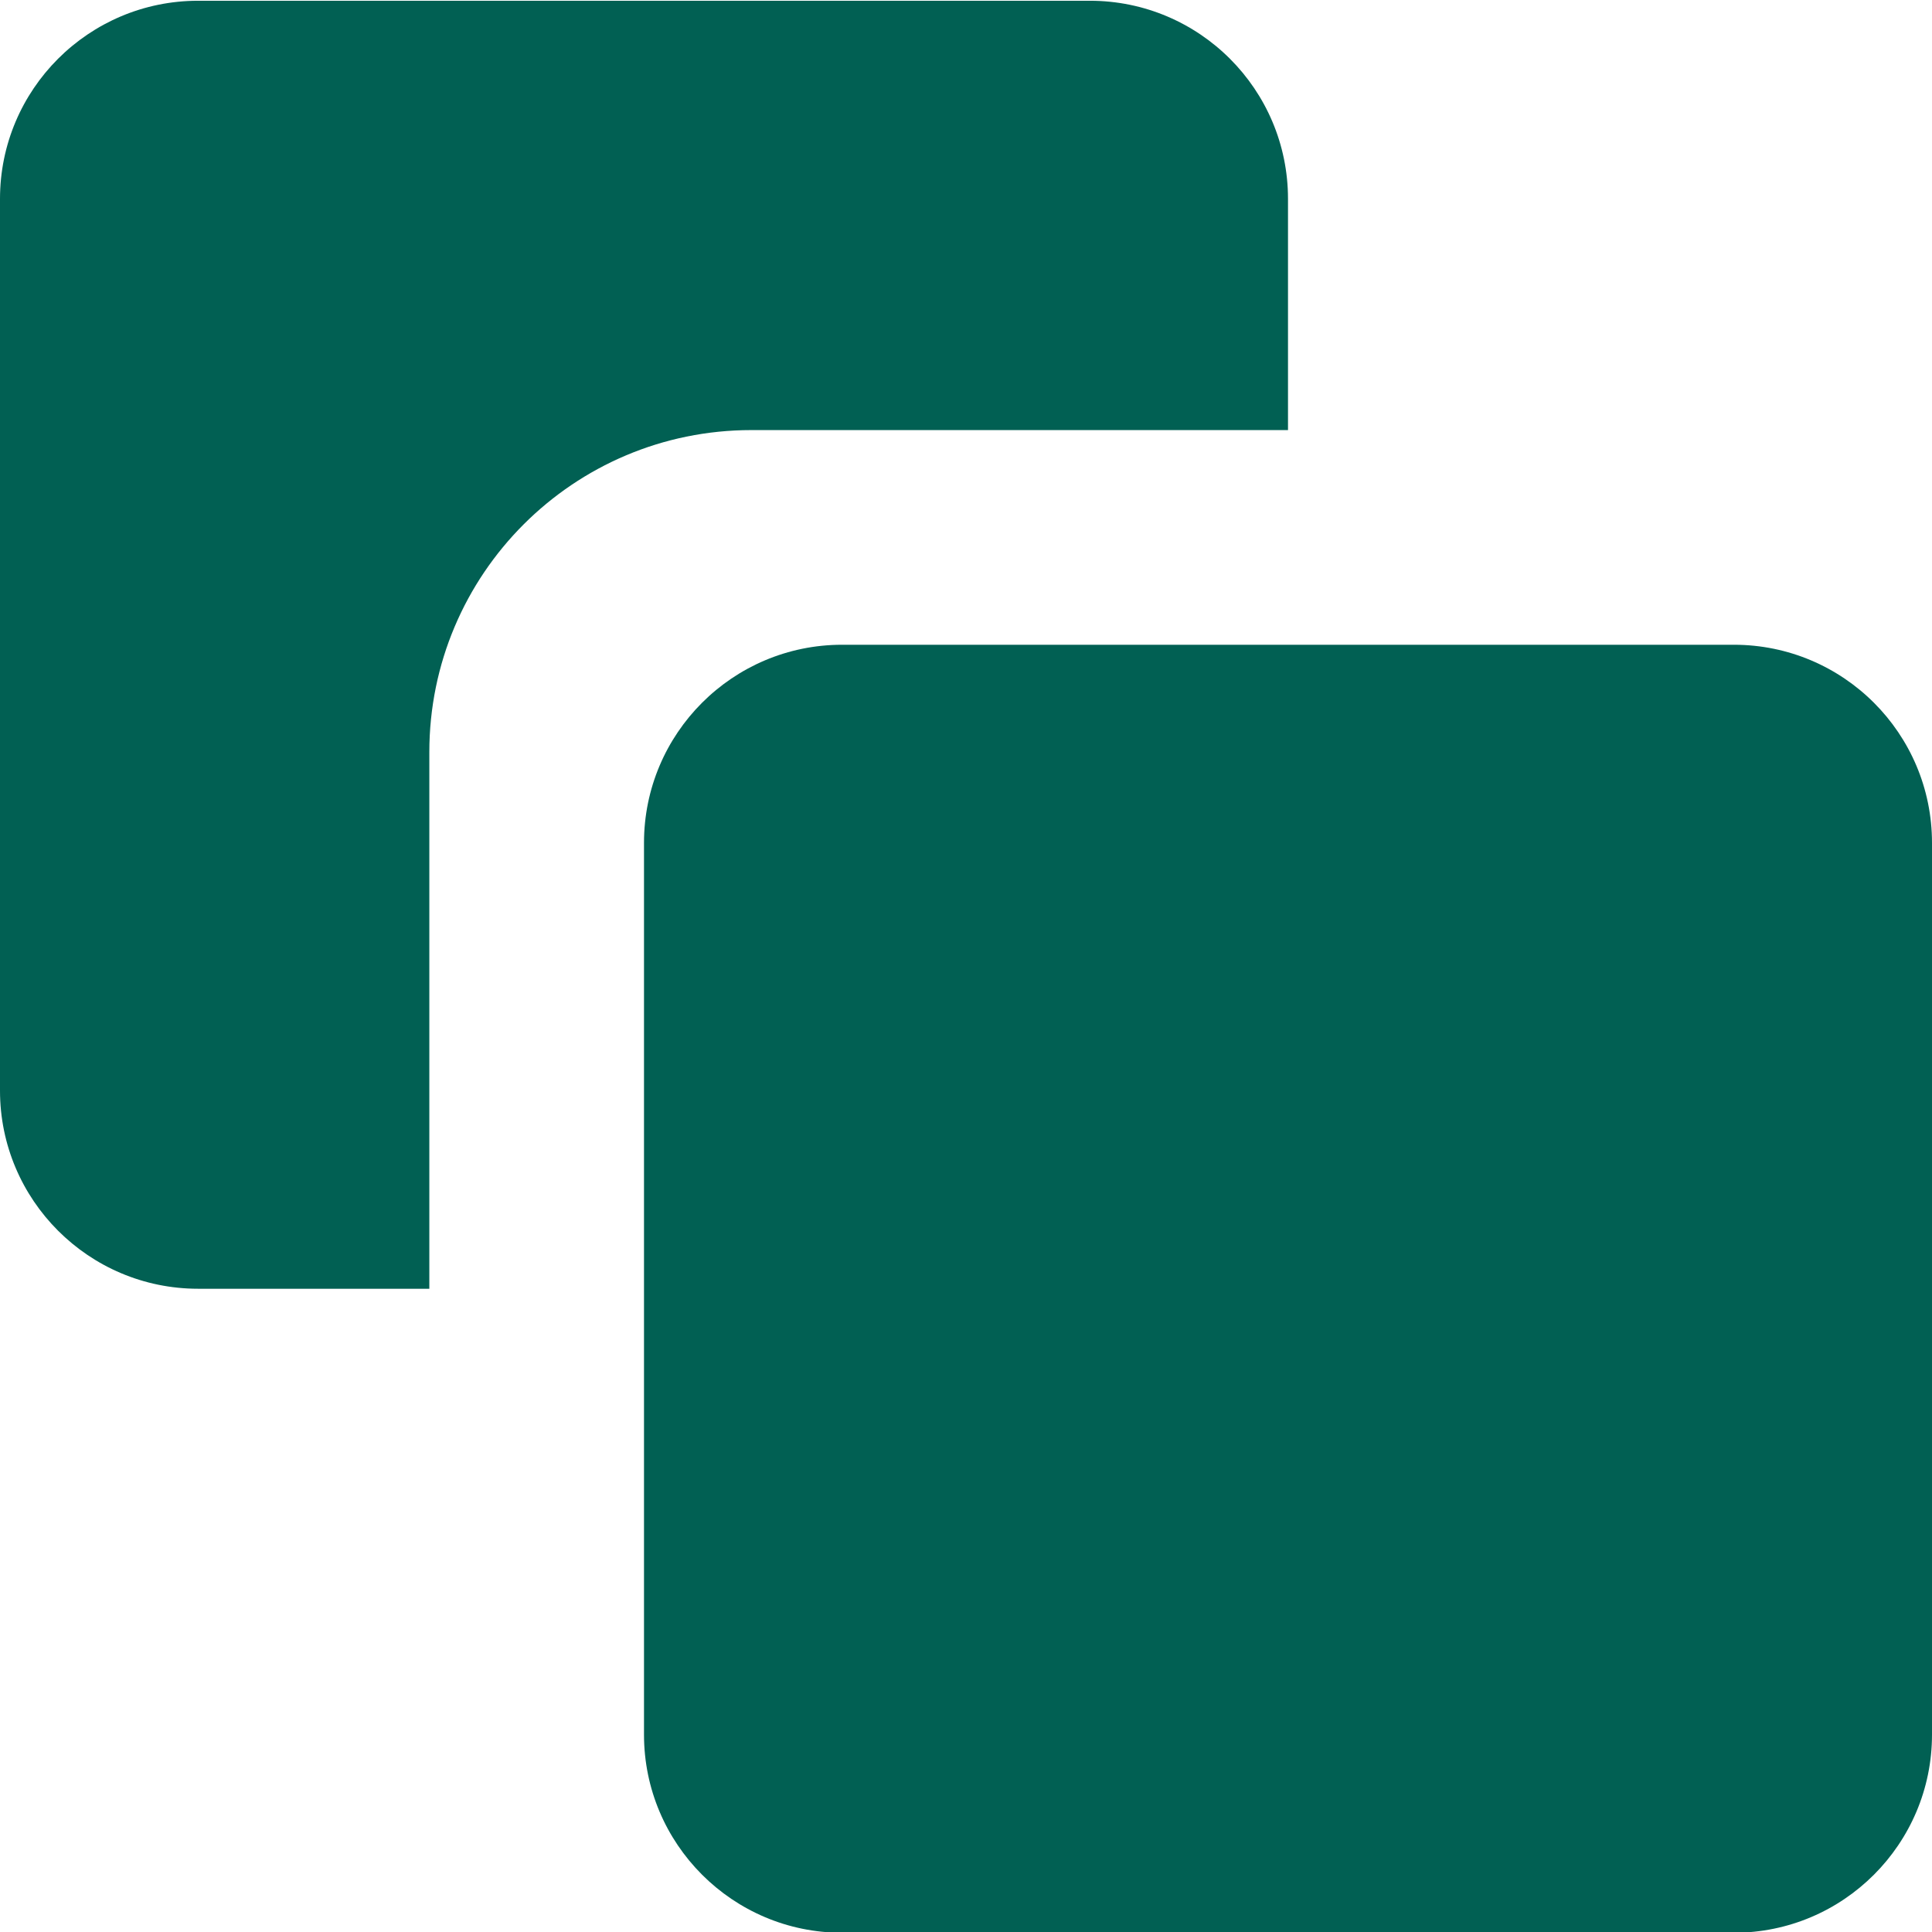
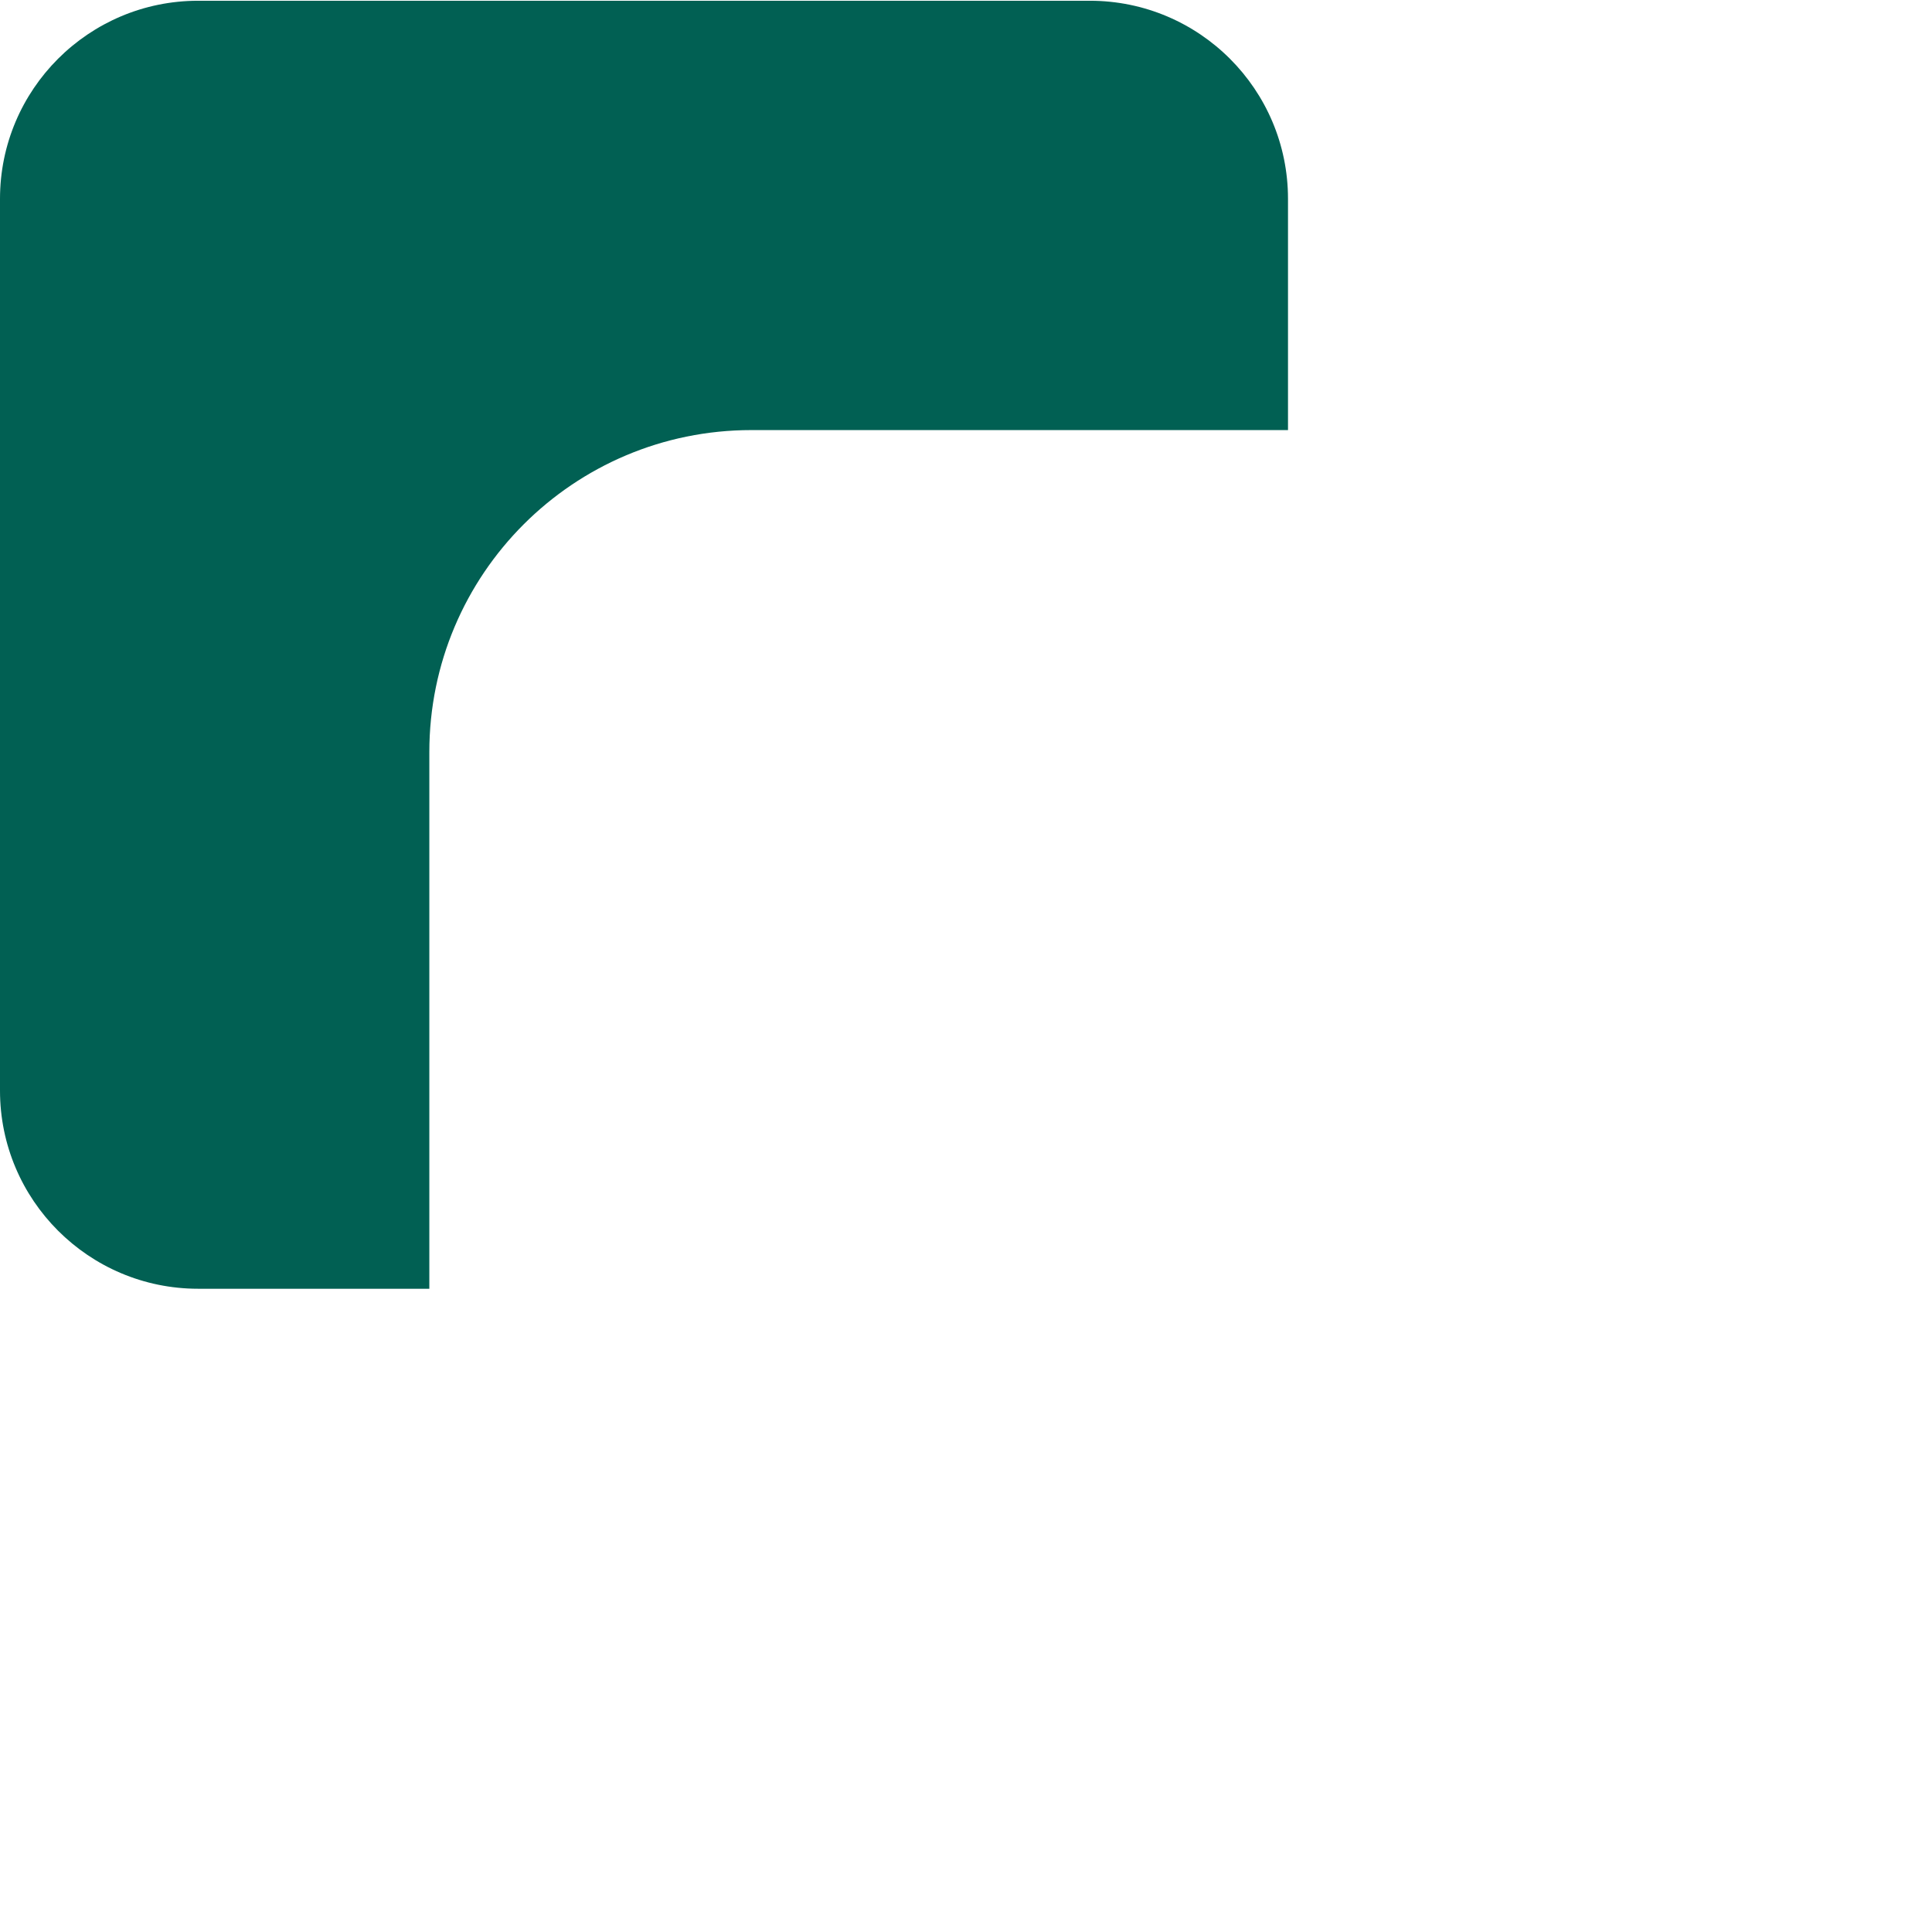
<svg xmlns="http://www.w3.org/2000/svg" width="18" height="18" viewBox="0 0 18 18" fill="none">
-   <path d="M16.154 6.007H7.846C6.827 6.007 6 6.833 6 7.853V16.161C6 17.18 6.827 18.007 7.846 18.007H16.154C17.173 18.007 18 17.18 18 16.161V7.853C18 6.833 17.173 6.007 16.154 6.007Z" fill="#016053" />
  <path d="M10.154 0.007H1.846C0.827 0.007 0 0.833 0 1.853V10.161C0 11.18 0.827 12.007 1.846 12.007H4V7.007C4 5.35 5.343 4.007 7 4.007H12V1.853C12 0.833 11.173 0.007 10.154 0.007Z" fill="#016053" />
</svg>